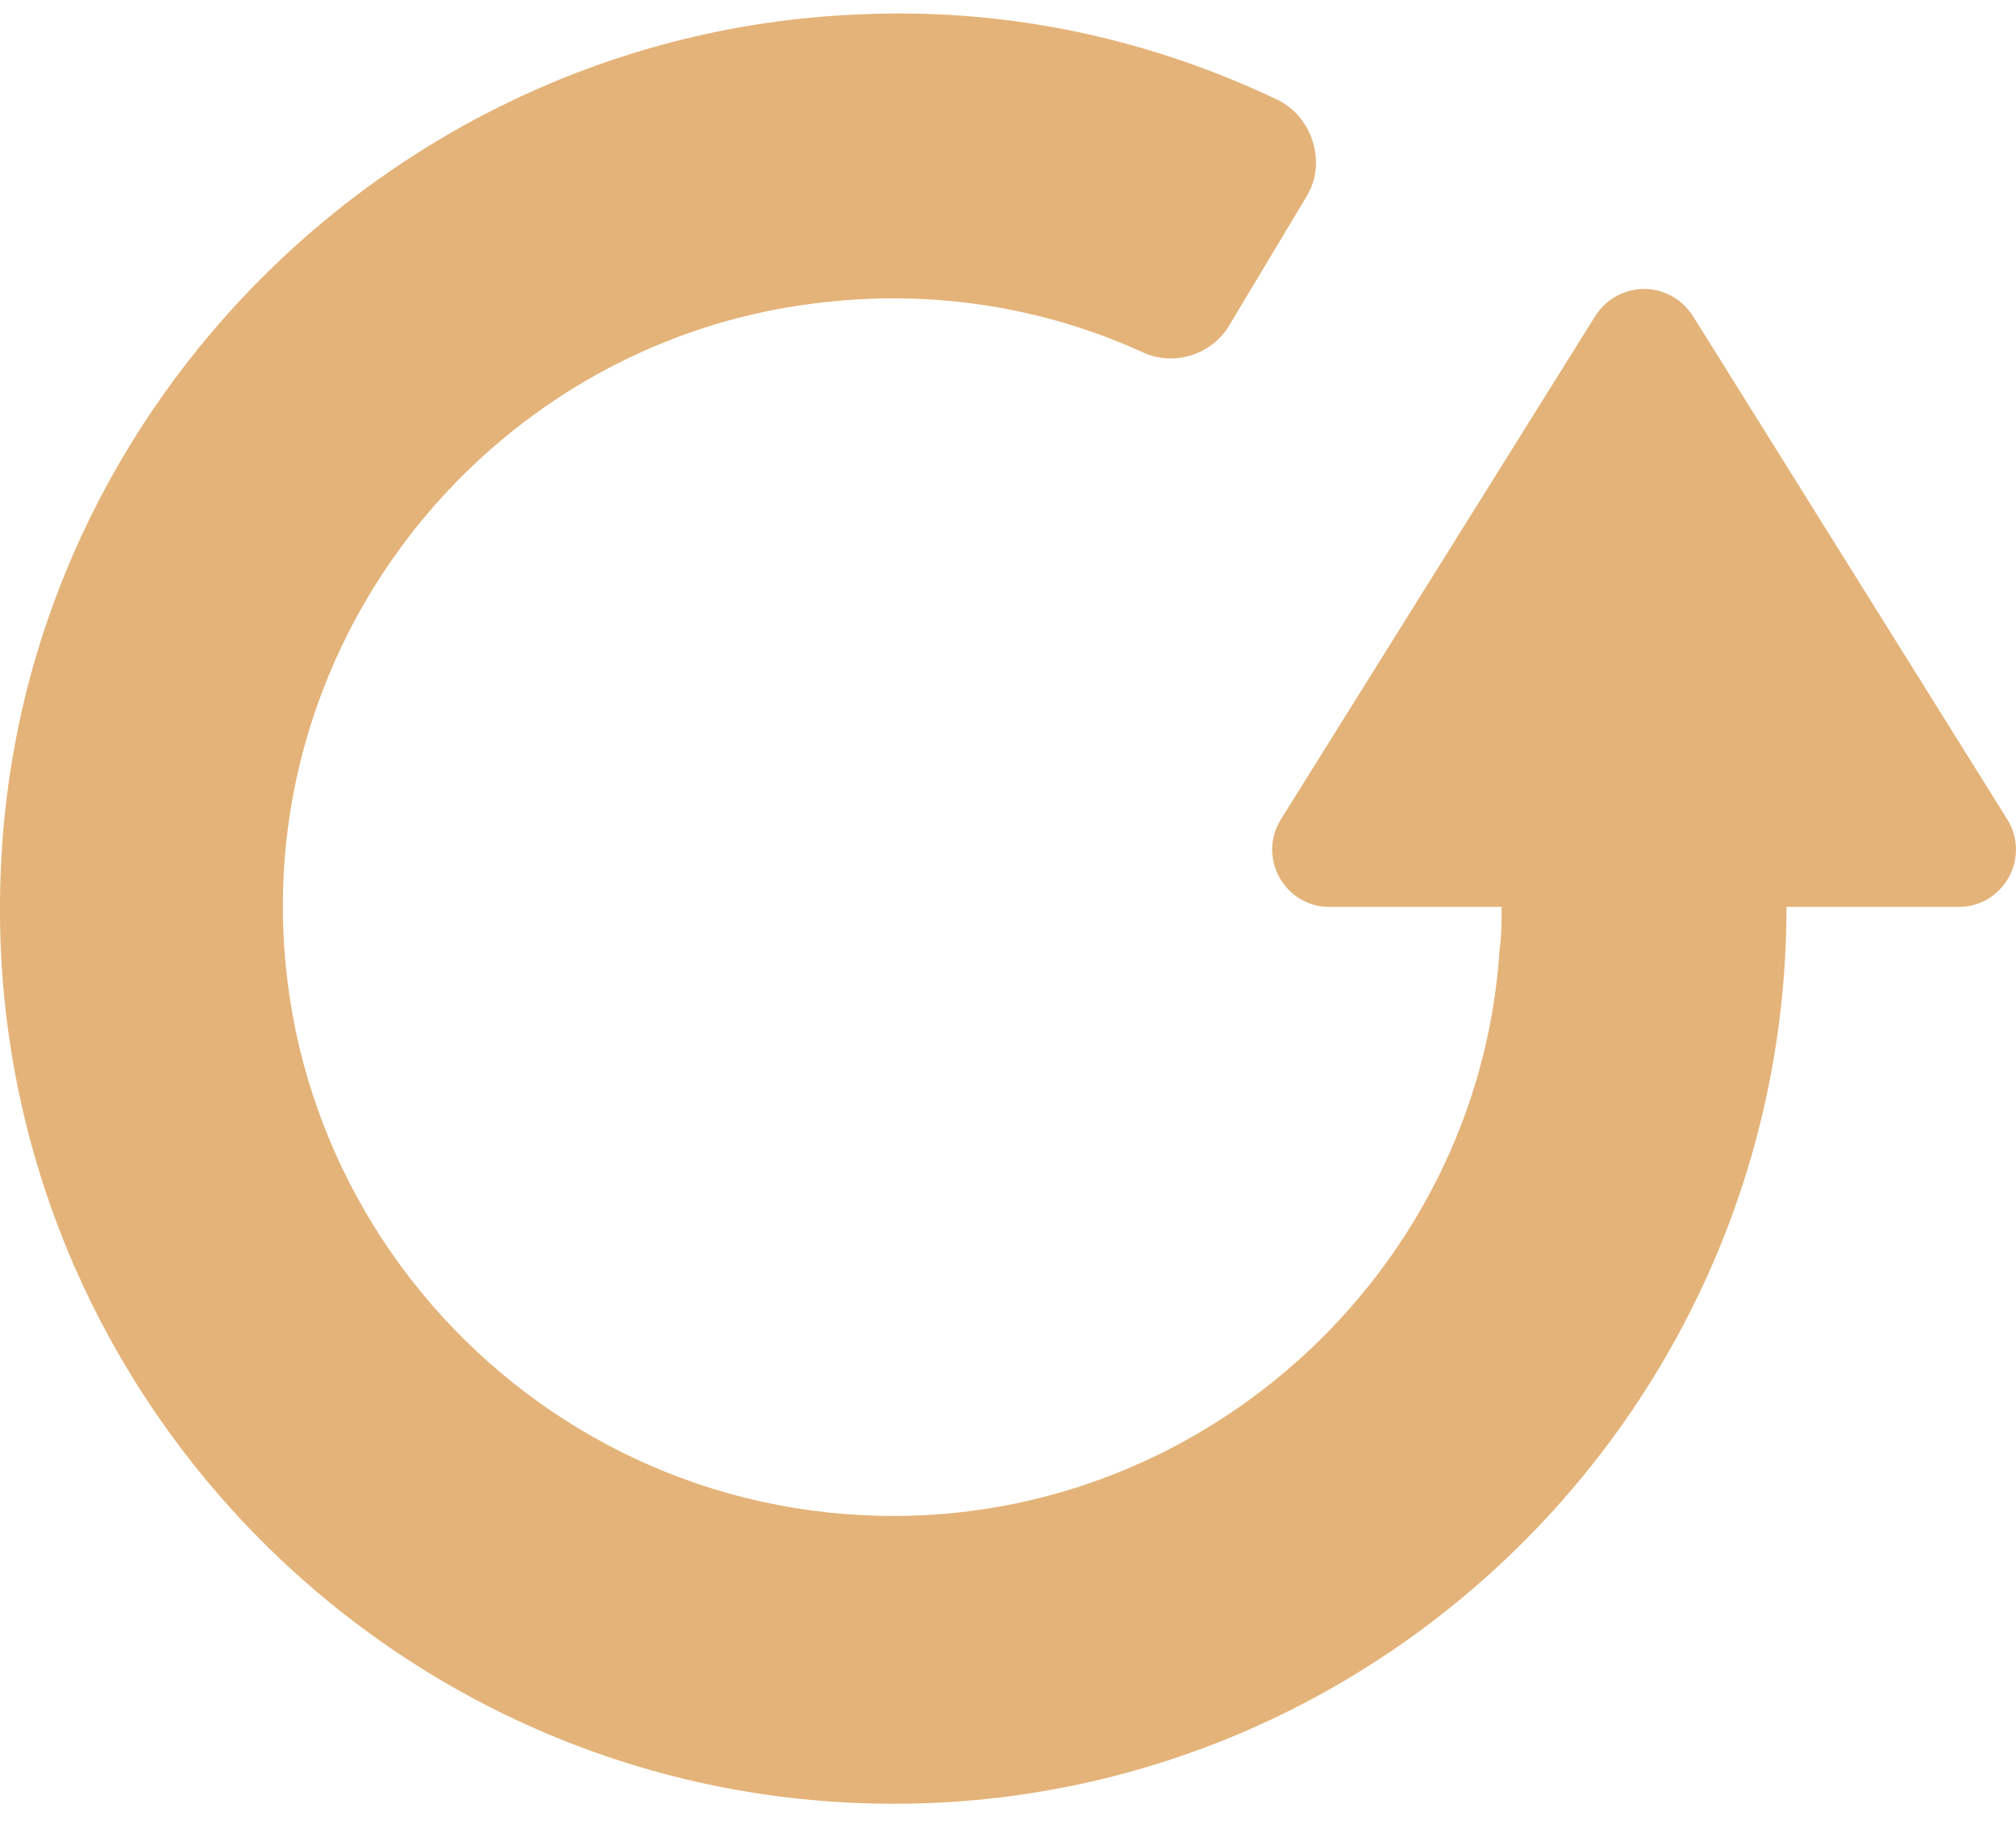
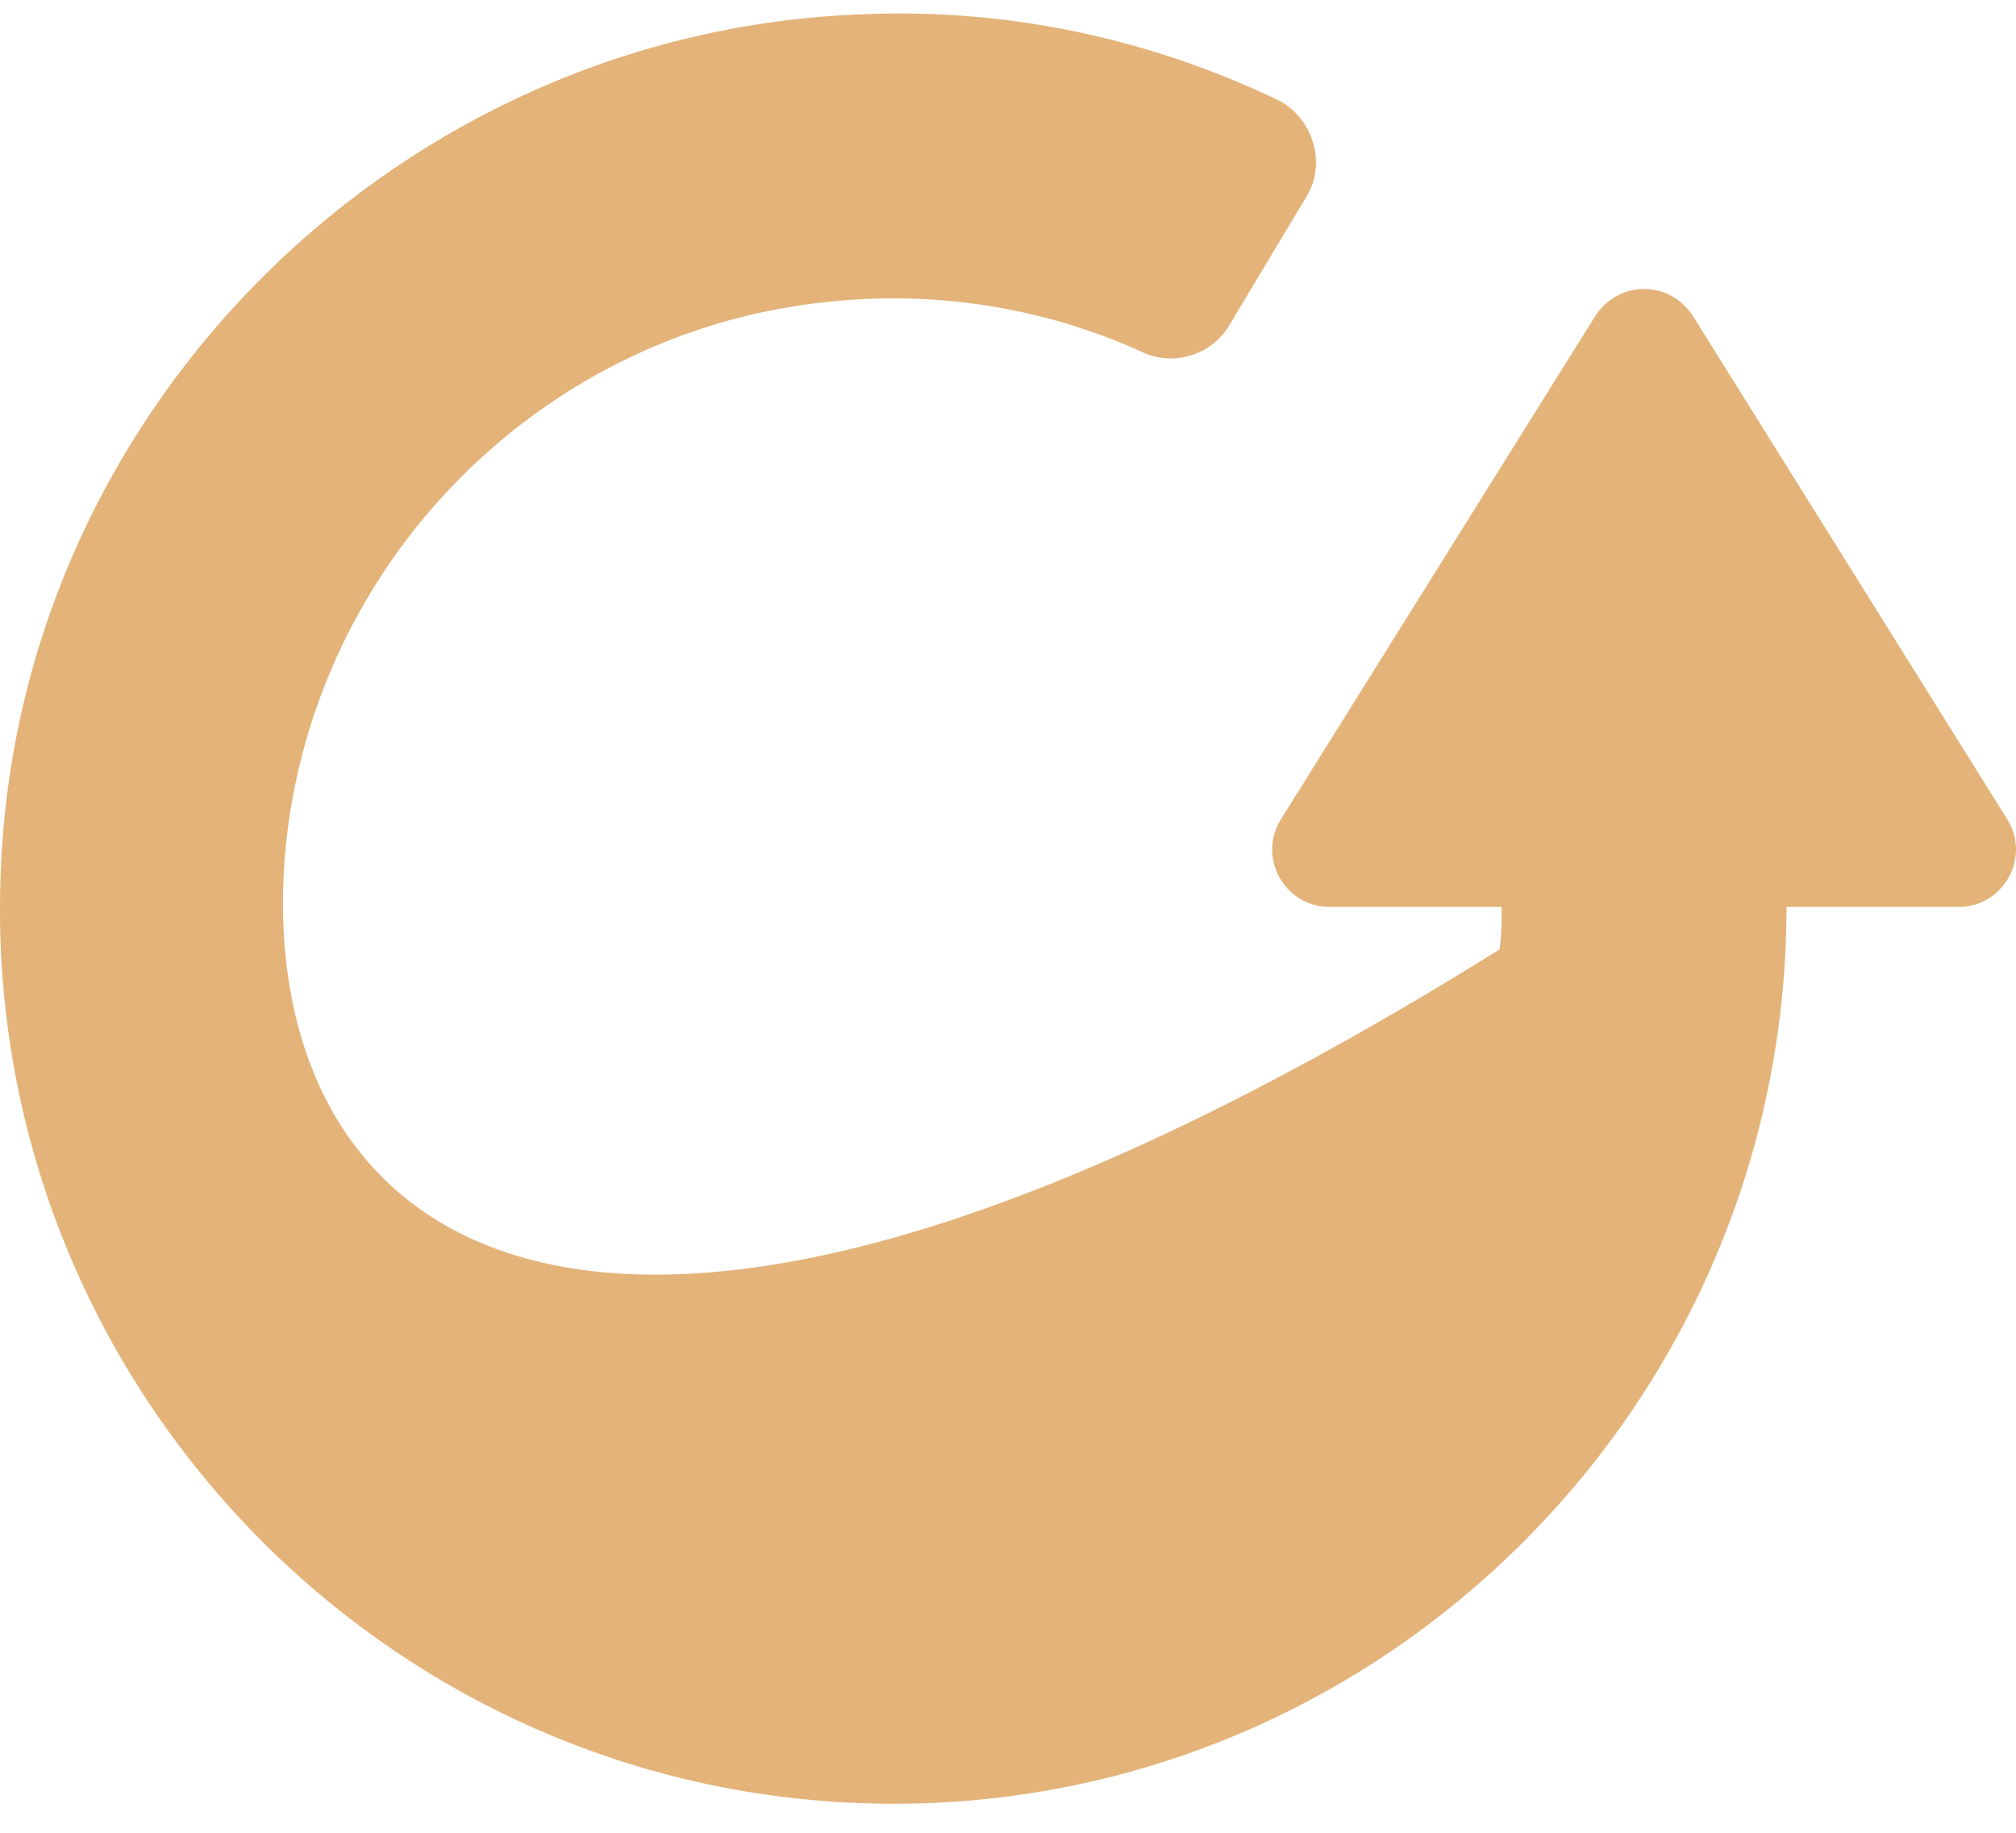
<svg xmlns="http://www.w3.org/2000/svg" width="33" height="30" viewBox="0 0 33 30" fill="none">
-   <path d="M29.243 14.845H32.061C32.791 14.845 33.243 14.044 32.861 13.418L27.712 5.174C27.33 4.582 26.495 4.582 26.112 5.174L20.963 13.418C20.581 14.044 21.033 14.845 21.764 14.845H24.581C24.581 15.053 24.581 15.297 24.547 15.54C24.233 20.48 20.198 24.481 15.258 24.794C9.101 25.177 4.057 19.958 4.683 13.801C5.17 9.209 8.788 5.522 13.345 4.965C15.258 4.721 17.102 5.035 18.702 5.765C19.224 6.009 19.85 5.8 20.129 5.313L21.381 3.226C21.729 2.669 21.485 1.904 20.894 1.625C18.841 0.651 16.546 0.129 14.11 0.234C6.596 0.512 0.404 6.565 0.021 14.079C-0.431 22.498 6.283 29.525 14.632 29.525C22.668 29.525 29.243 22.95 29.243 14.845Z" fill="#E4B379" />
+   <path d="M29.243 14.845H32.061C32.791 14.845 33.243 14.044 32.861 13.418L27.712 5.174C27.33 4.582 26.495 4.582 26.112 5.174L20.963 13.418C20.581 14.044 21.033 14.845 21.764 14.845H24.581C24.581 15.053 24.581 15.297 24.547 15.54C9.101 25.177 4.057 19.958 4.683 13.801C5.17 9.209 8.788 5.522 13.345 4.965C15.258 4.721 17.102 5.035 18.702 5.765C19.224 6.009 19.85 5.8 20.129 5.313L21.381 3.226C21.729 2.669 21.485 1.904 20.894 1.625C18.841 0.651 16.546 0.129 14.11 0.234C6.596 0.512 0.404 6.565 0.021 14.079C-0.431 22.498 6.283 29.525 14.632 29.525C22.668 29.525 29.243 22.95 29.243 14.845Z" fill="#E4B379" />
</svg>